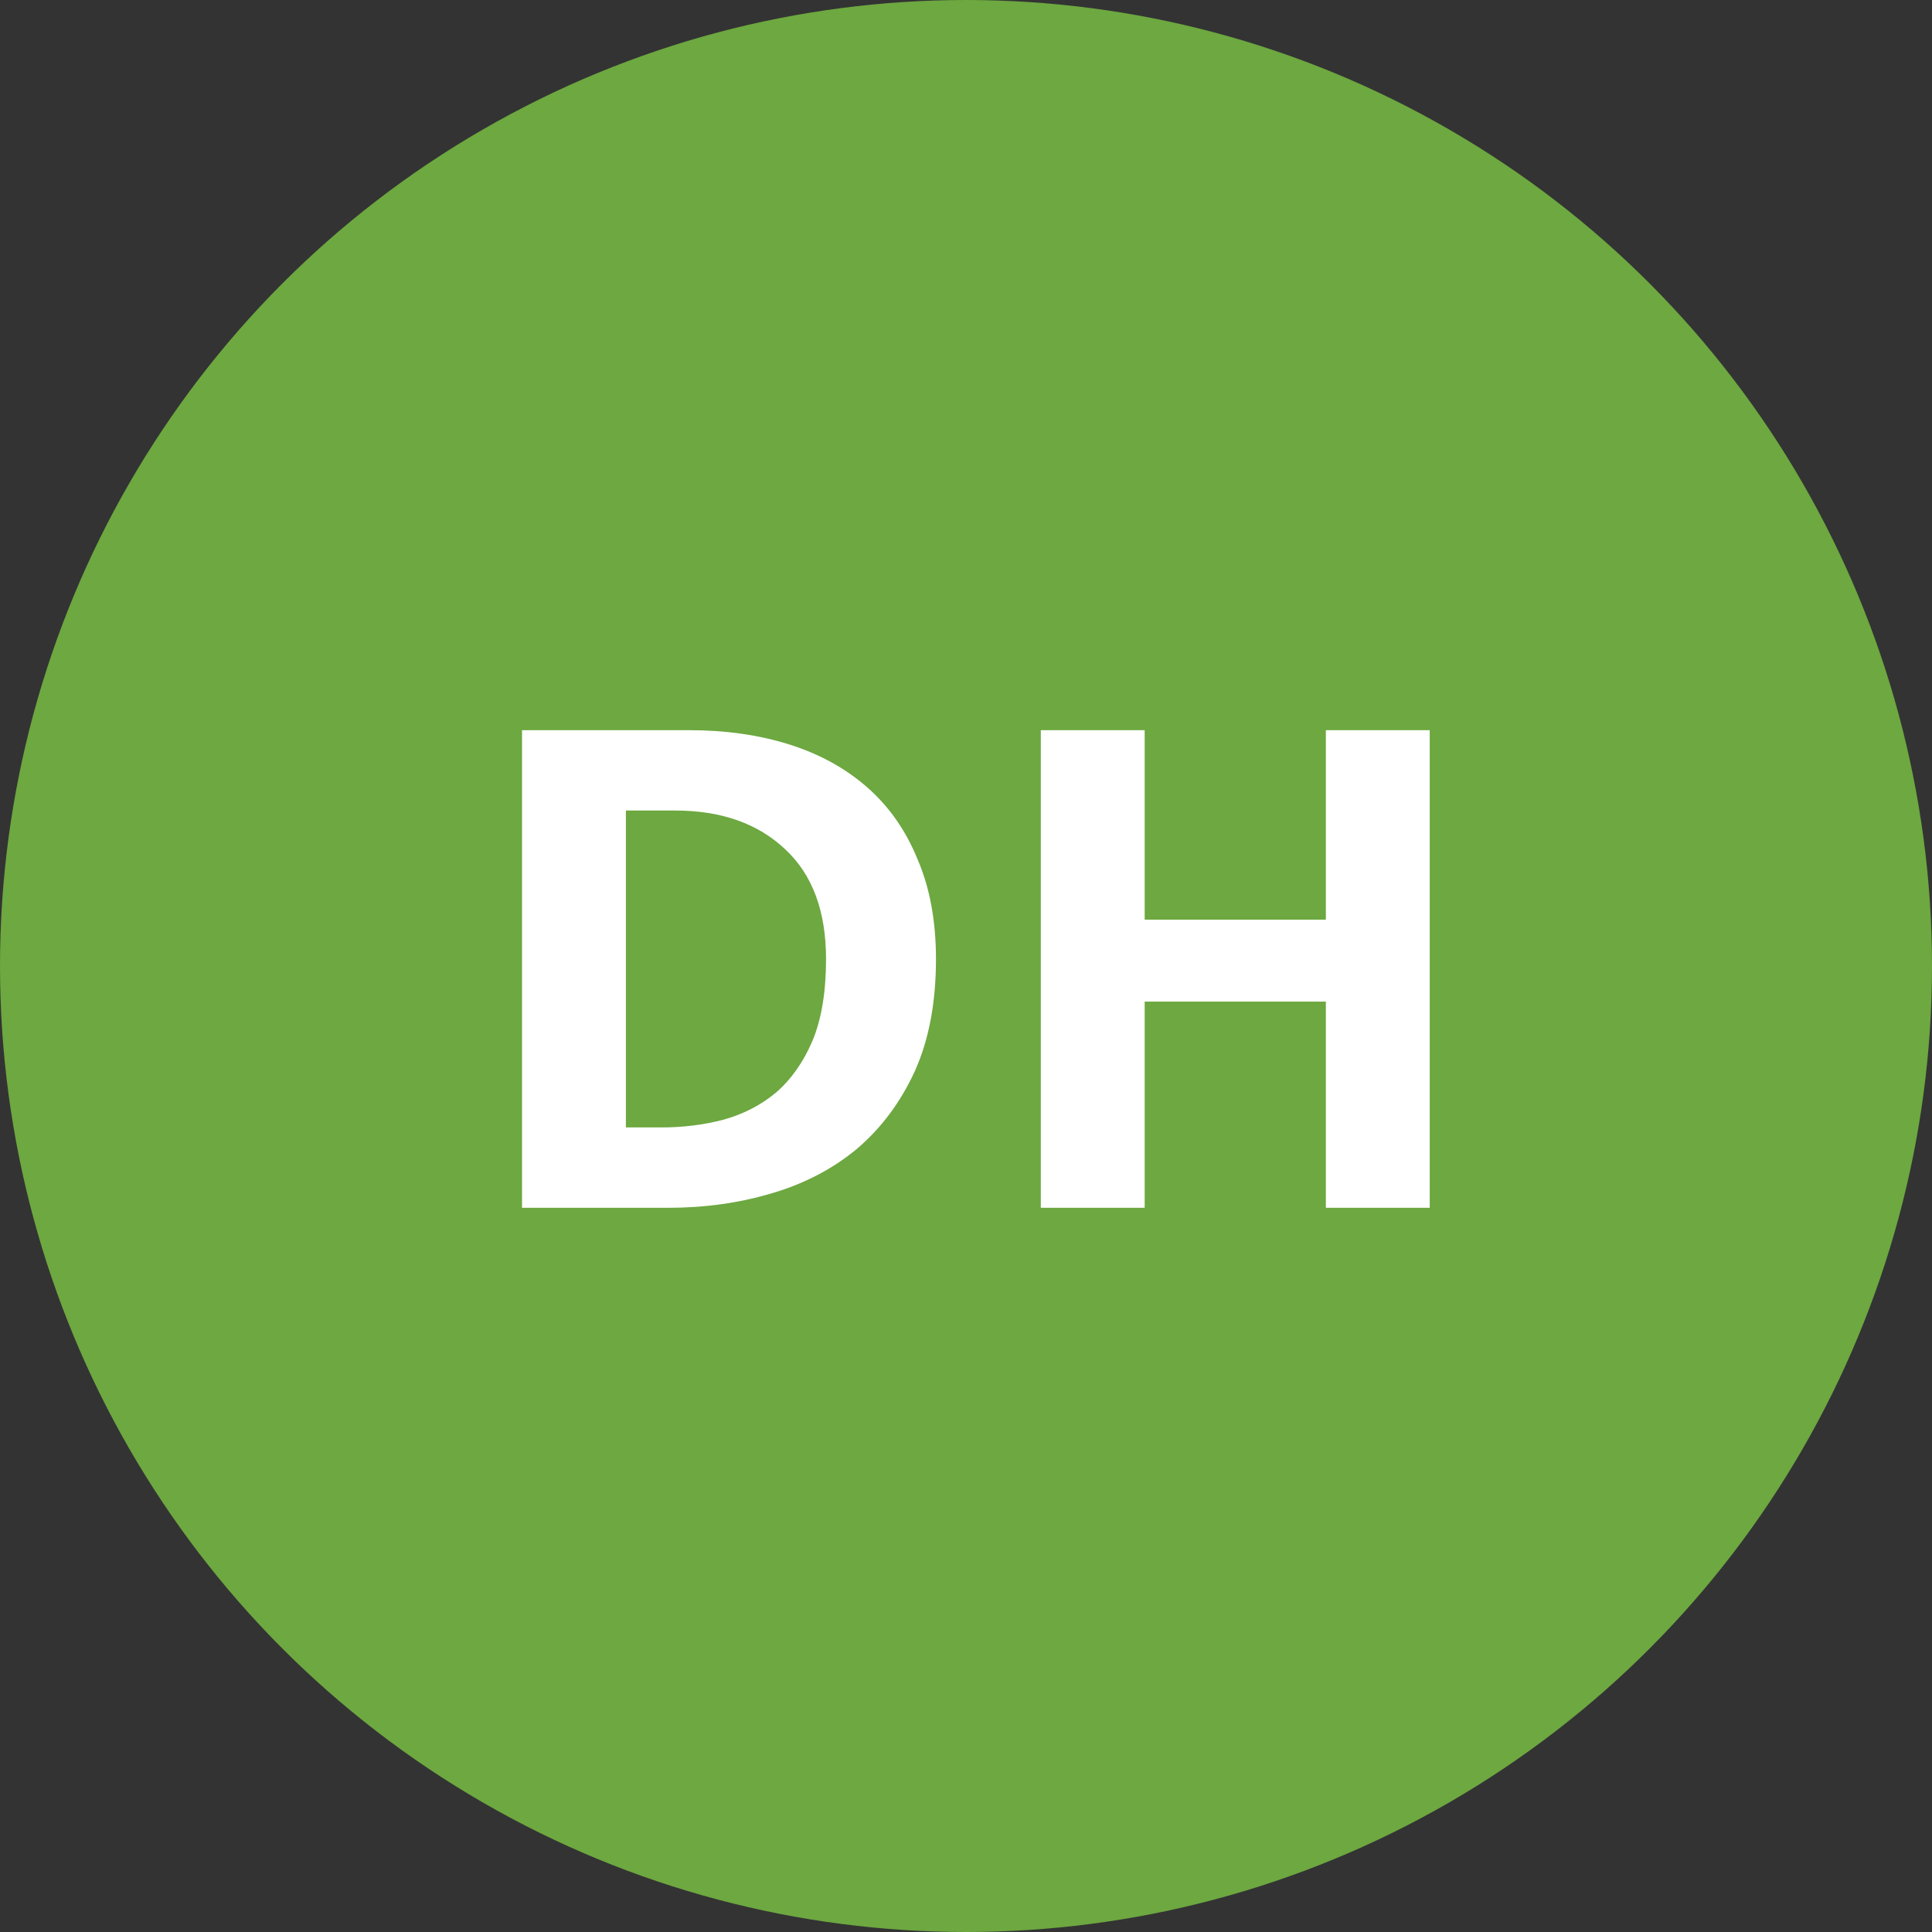
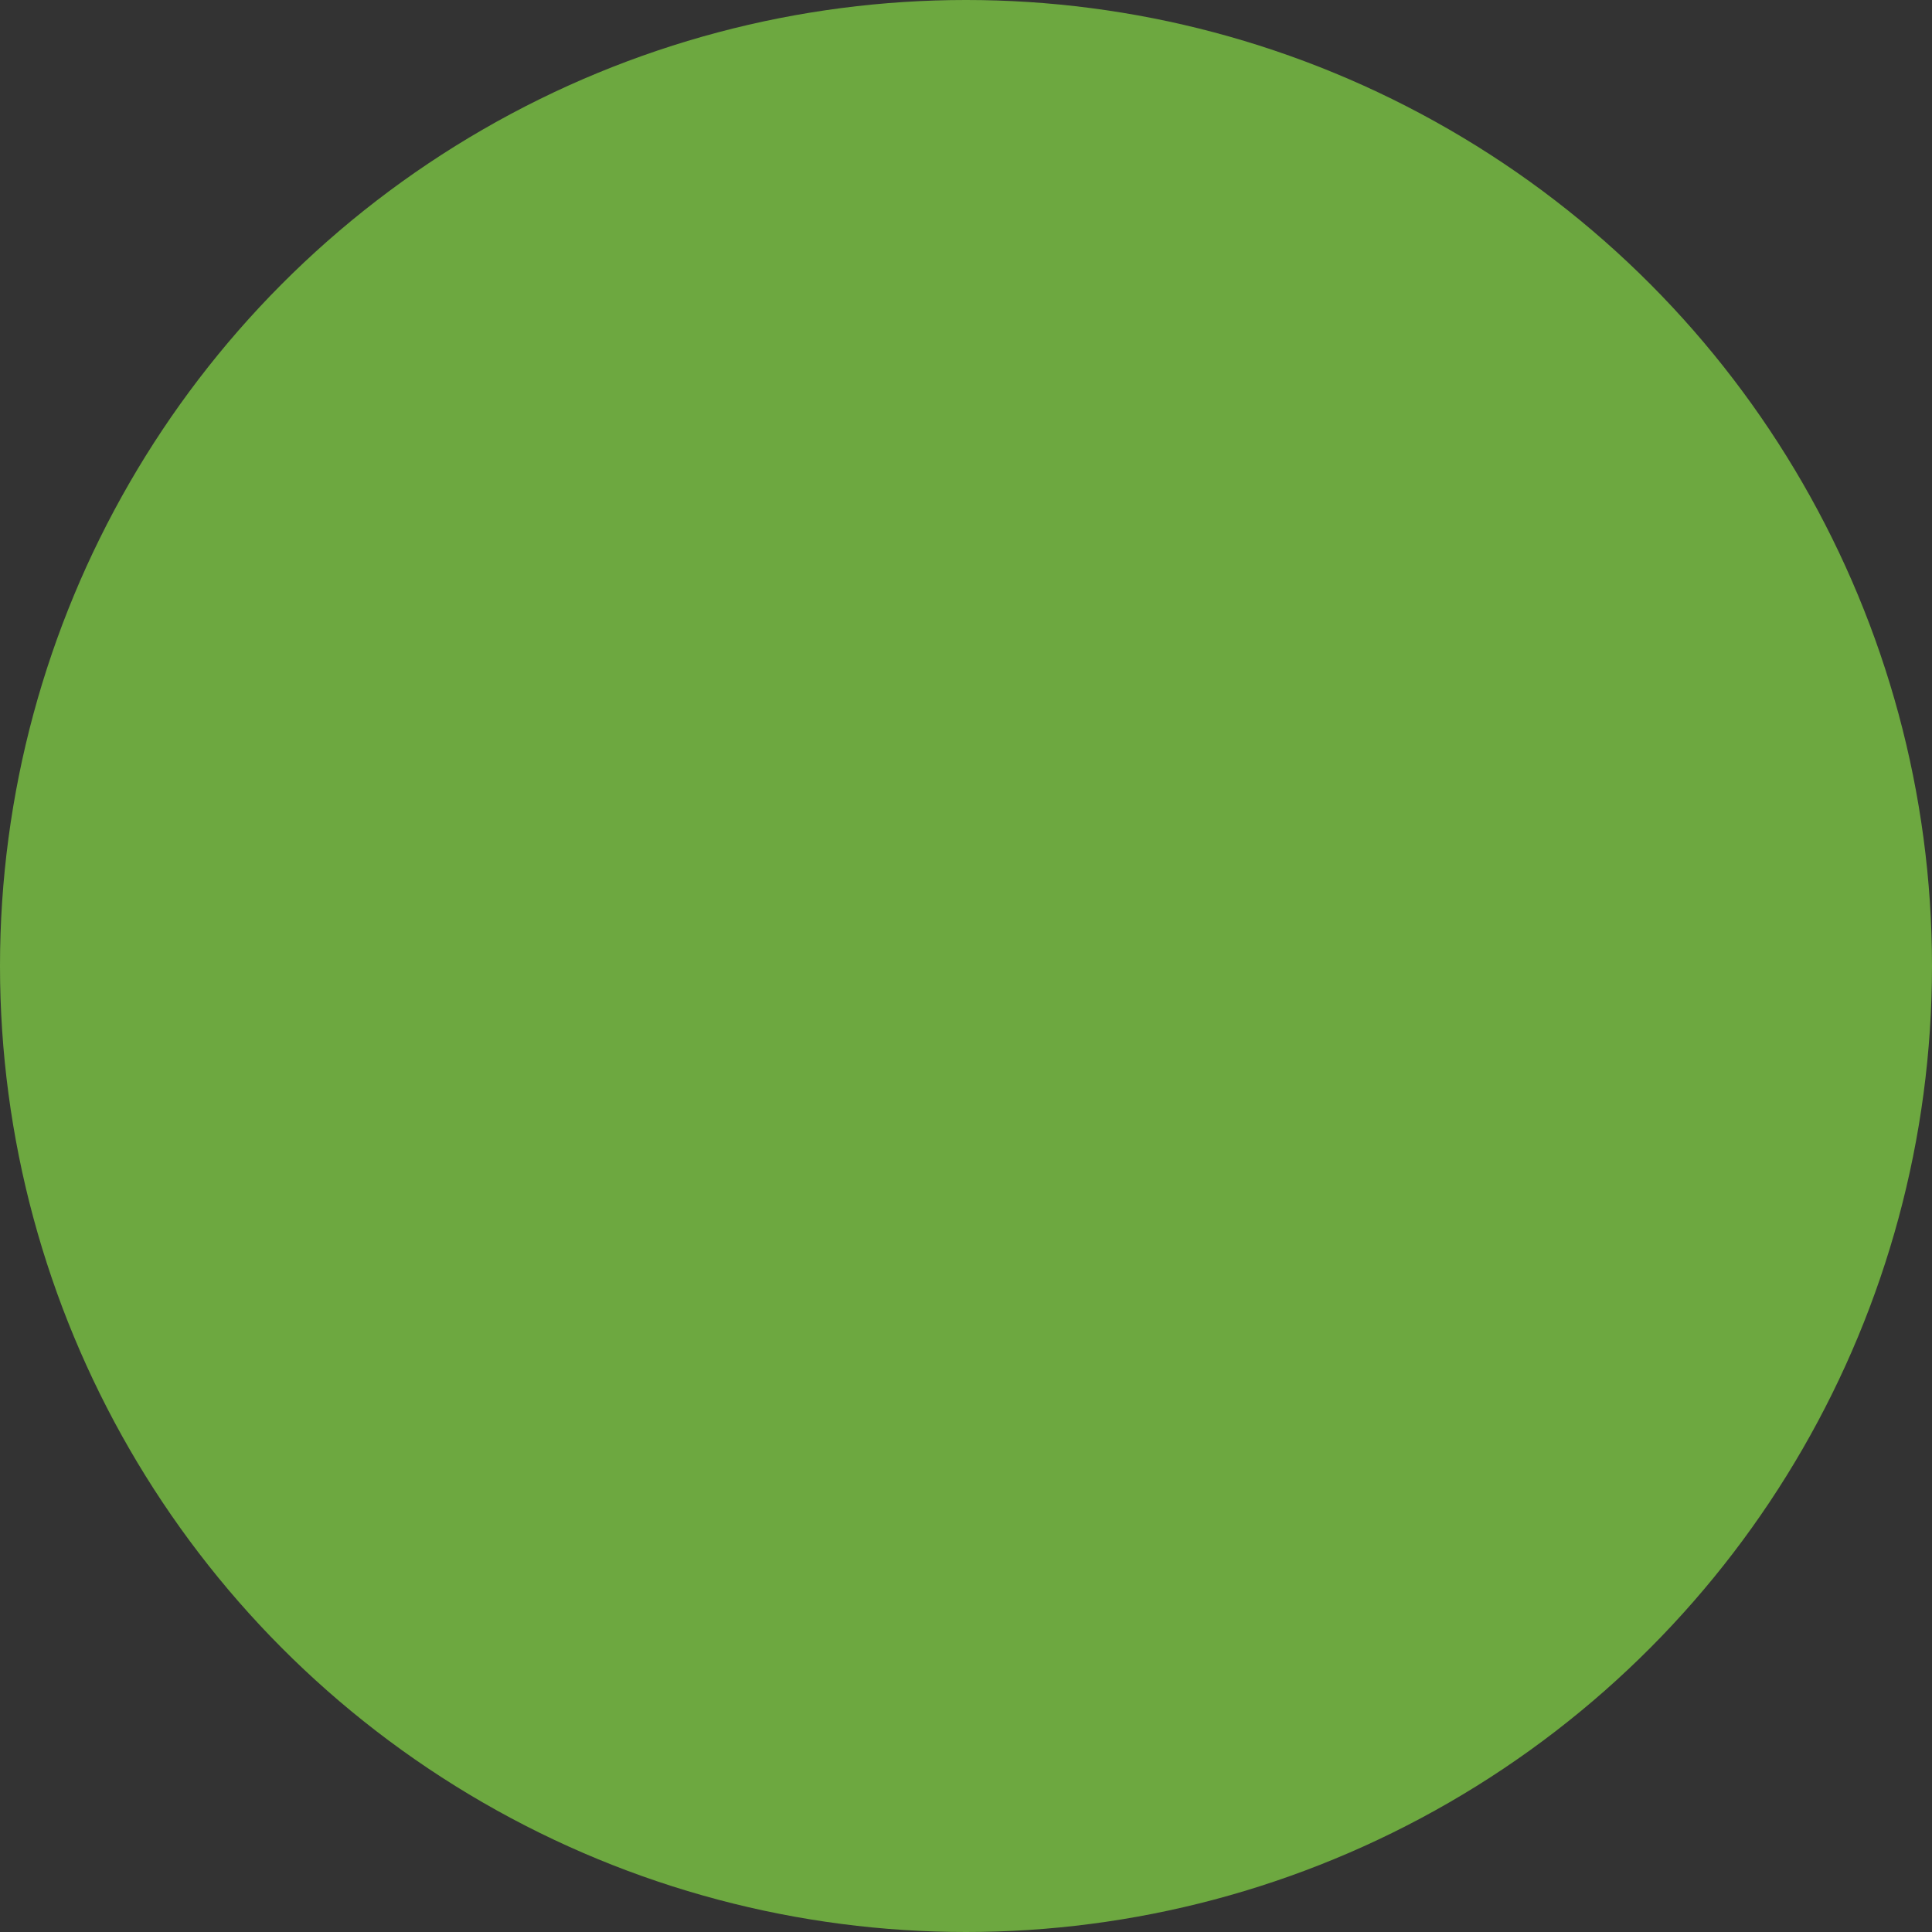
<svg xmlns="http://www.w3.org/2000/svg" width="79" height="79" viewBox="0 0 79 79" fill="none">
  <rect x="0" y="0" width="79" height="79" fill="#333333" stroke="none" />
  <circle cx="39.5" cy="39.5" r="39.5" fill="#6DA840" />
-   <path d="M28.166 29.857C29.674 29.857 31.049 30.053 32.289 30.446C33.529 30.839 34.593 31.428 35.482 32.213C36.37 32.998 37.053 33.98 37.528 35.158C38.024 36.315 38.272 37.669 38.272 39.219C38.272 40.996 37.983 42.526 37.404 43.807C36.825 45.068 36.04 46.122 35.048 46.969C34.056 47.796 32.888 48.405 31.545 48.798C30.222 49.191 28.817 49.387 27.329 49.387H21.346V29.857H28.166ZM25.593 46.101H27.05C27.918 46.101 28.755 45.998 29.561 45.791C30.387 45.564 31.111 45.192 31.731 44.675C32.351 44.138 32.847 43.435 33.219 42.567C33.591 41.678 33.777 40.562 33.777 39.219C33.777 37.256 33.219 35.757 32.103 34.724C30.987 33.67 29.488 33.143 27.608 33.143H25.593V46.101ZM42.559 49.387V29.857H46.806V37.607H54.215V29.857H58.462V49.387H54.215V40.955H46.806V49.387H42.559Z" fill="white" />
</svg>